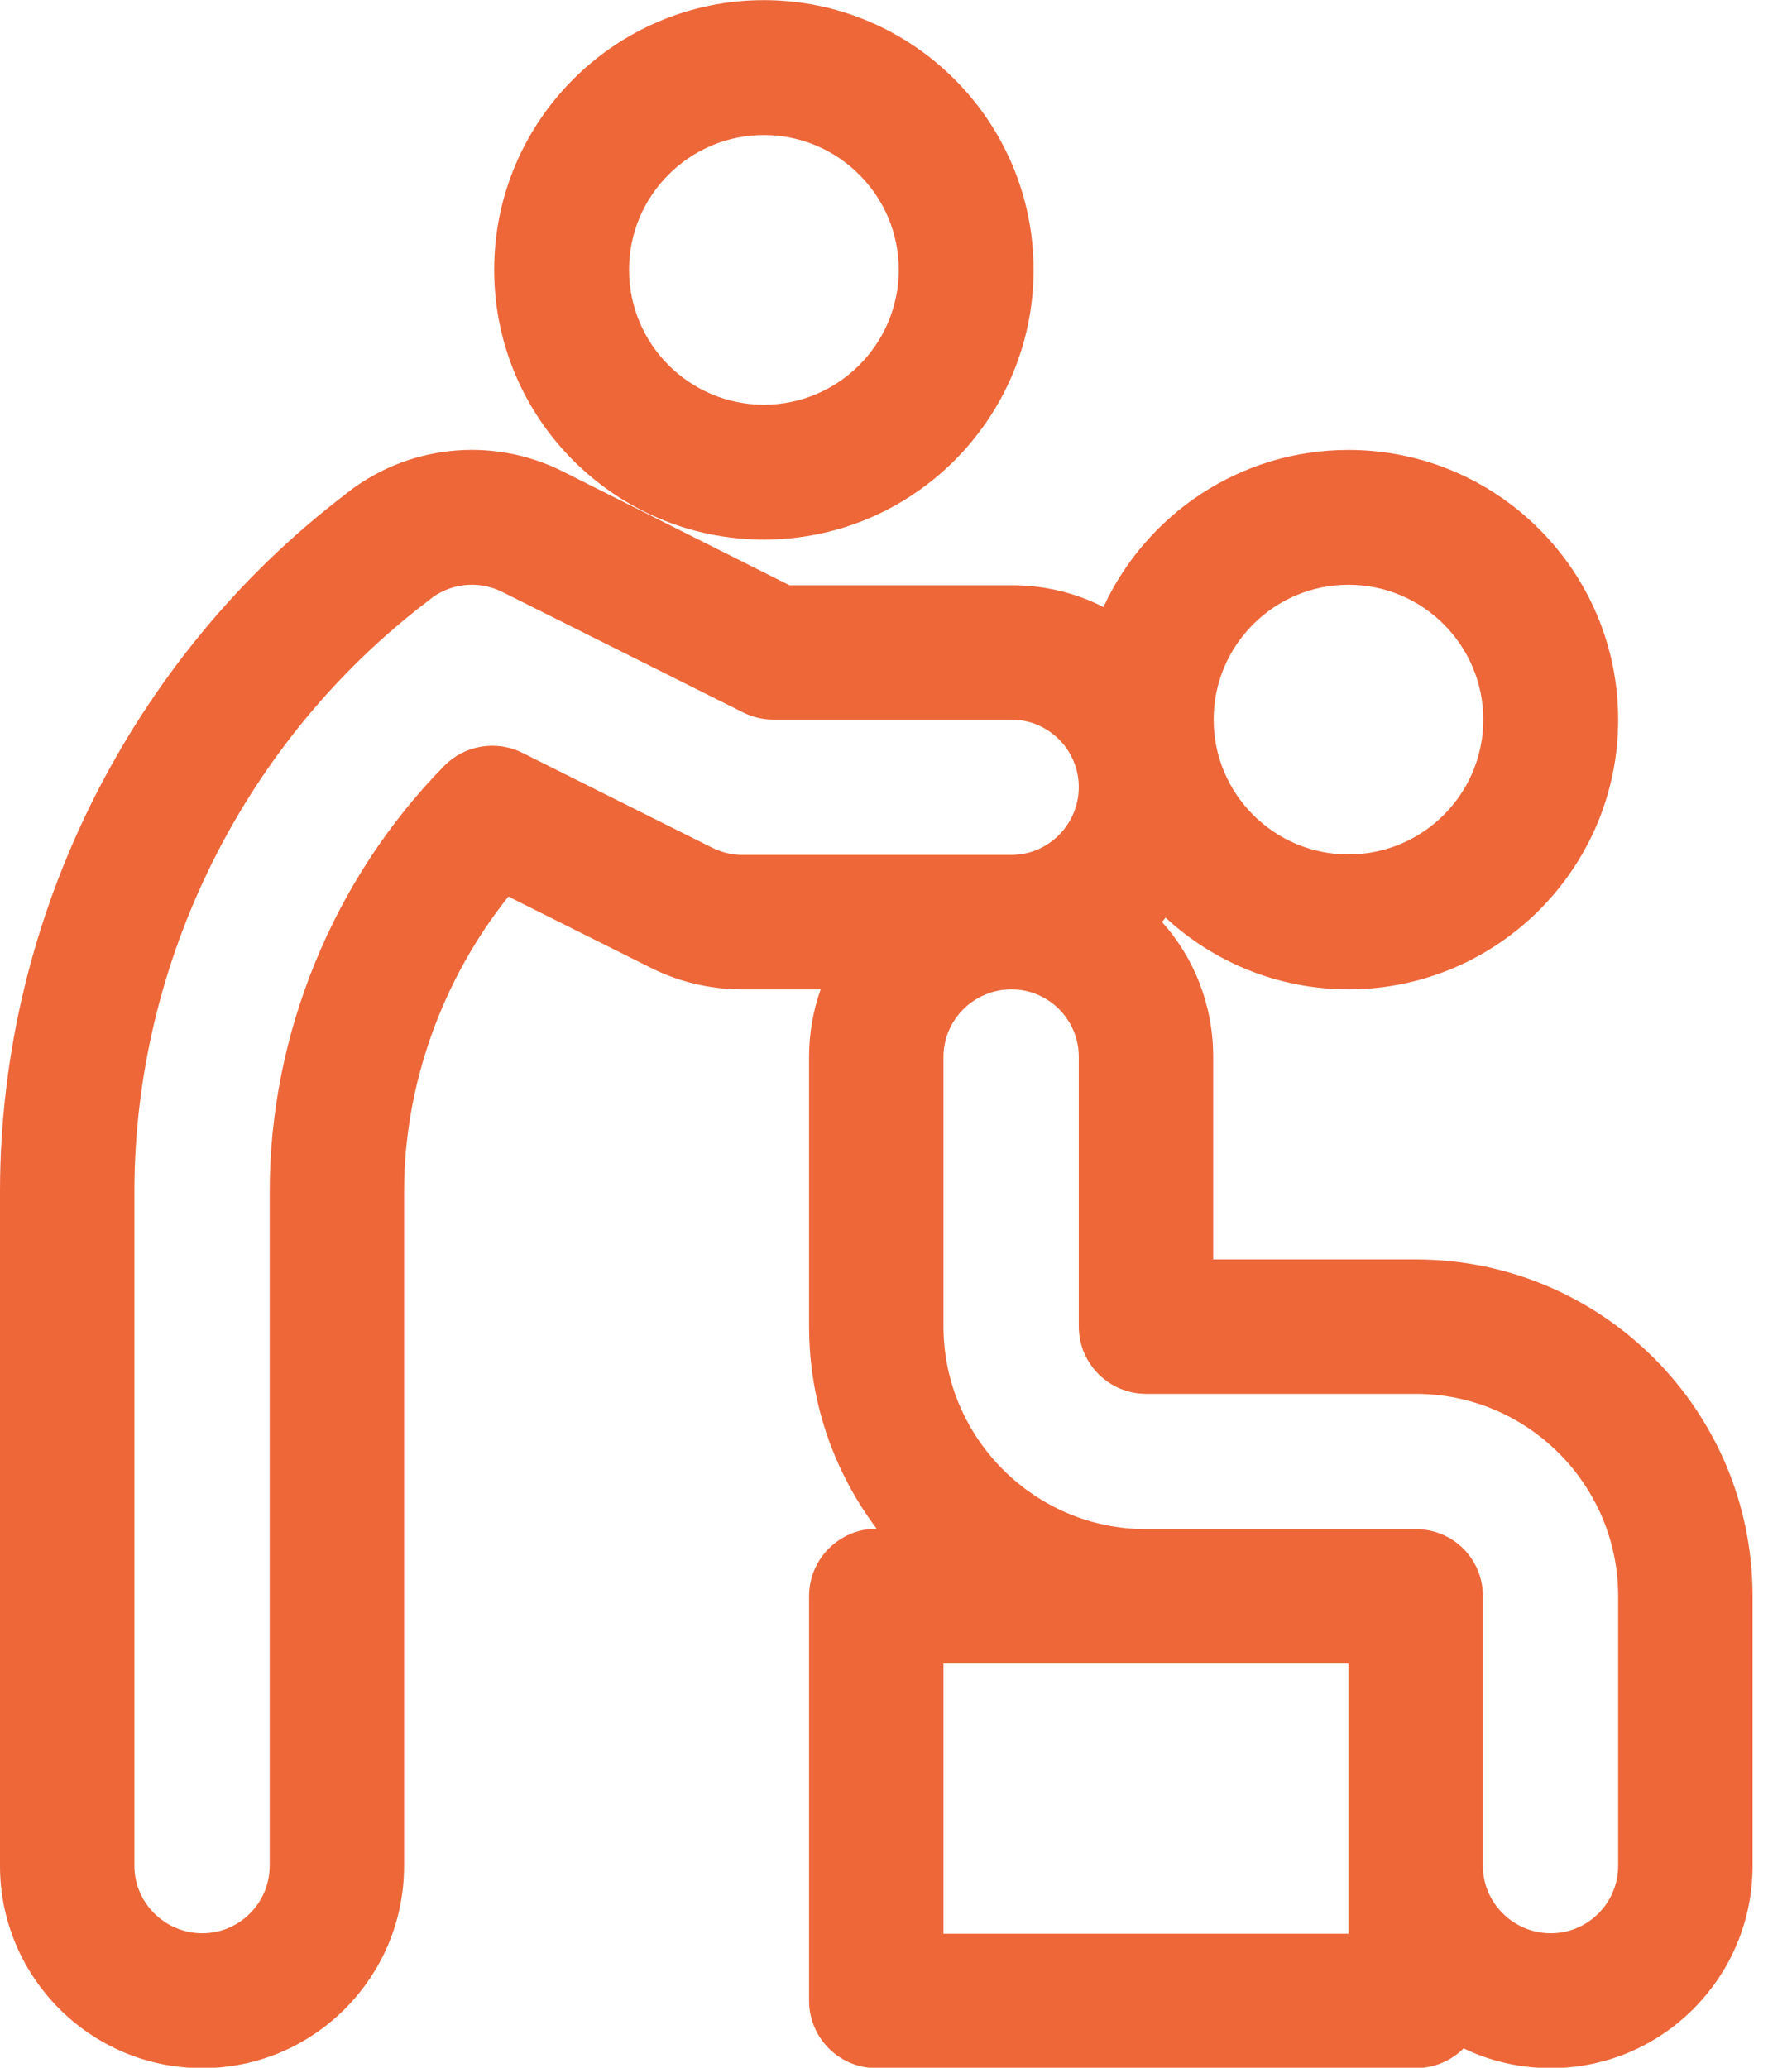
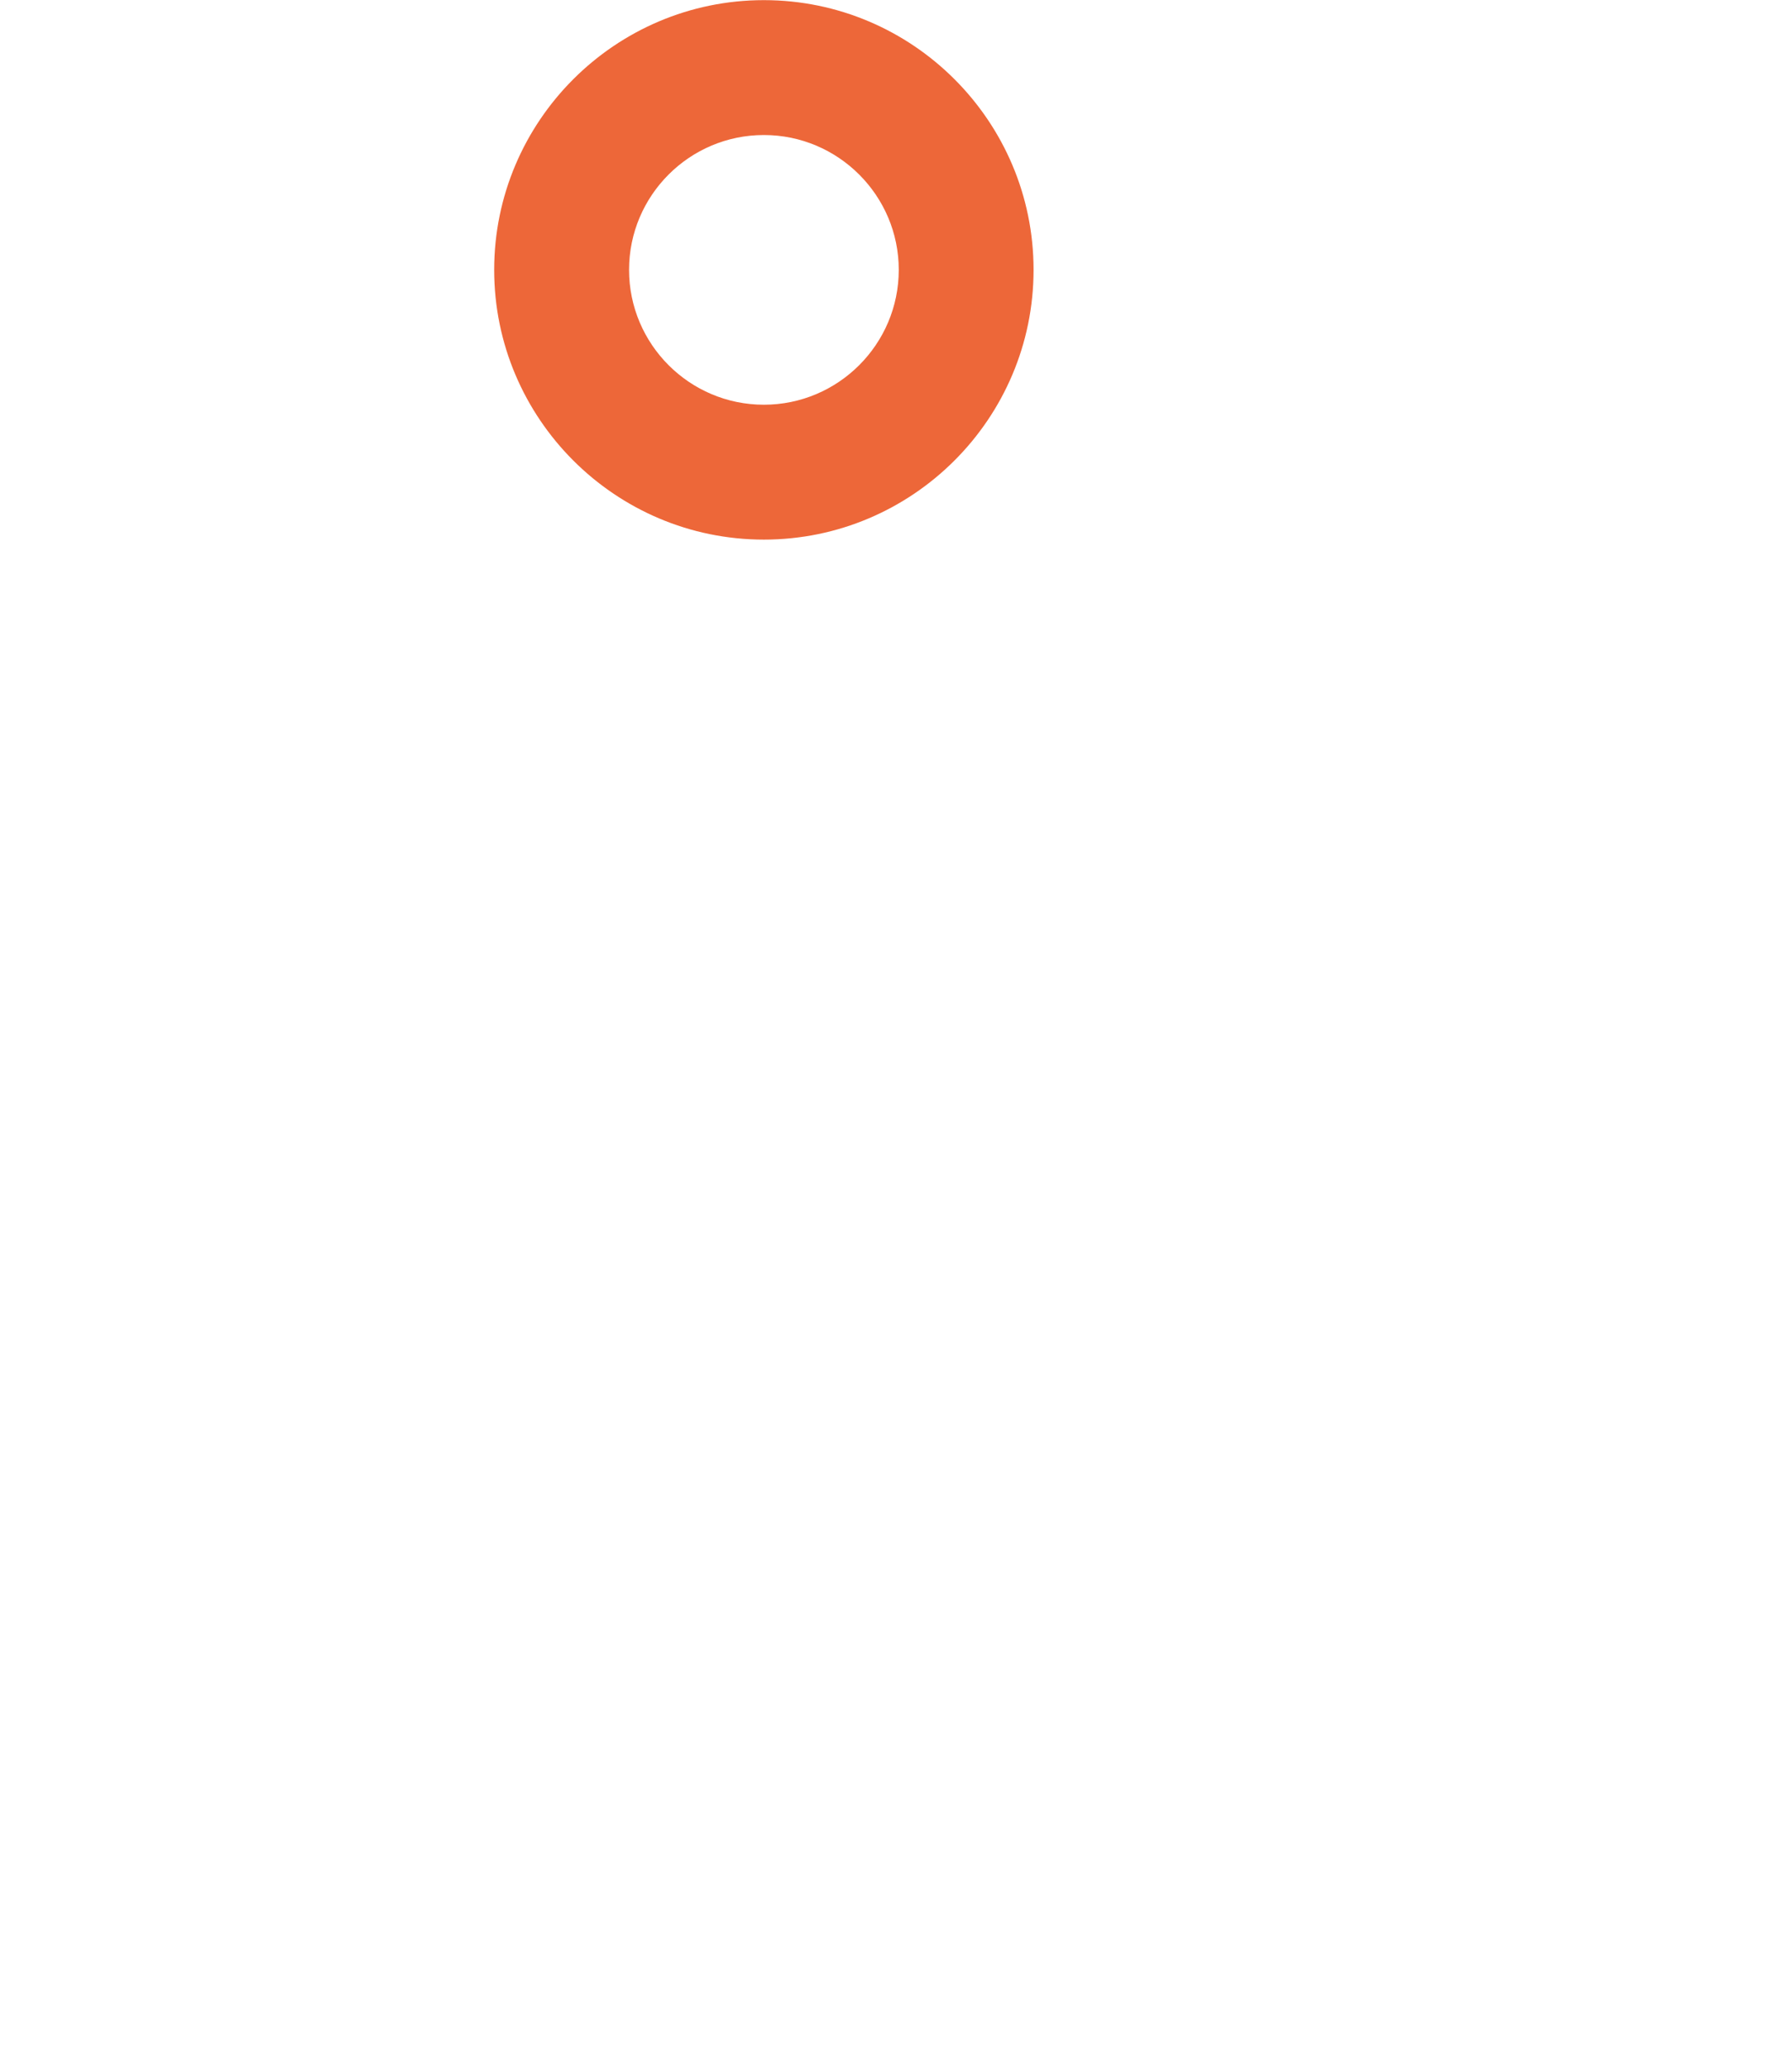
<svg xmlns="http://www.w3.org/2000/svg" width="26" height="30" viewBox="0 0 26 30" fill="none">
  <path d="M11.083 0.002C8.926 0.002 7.17 1.758 7.17 3.915C7.17 6.073 8.926 7.829 11.083 7.829C13.241 7.829 14.996 6.073 14.996 3.915C14.996 1.758 13.241 0.002 11.083 0.002ZM11.083 5.872C10.004 5.872 9.127 4.994 9.127 3.915C9.127 2.837 10.004 1.959 11.083 1.959C12.162 1.959 13.04 2.837 13.04 3.915C13.04 4.994 12.162 5.872 11.083 5.872Z" fill="#ED6739" />
-   <path d="M20.543 18.273H17.602V15.332C17.602 14.581 17.325 13.895 16.859 13.376C16.877 13.355 16.895 13.335 16.912 13.314C17.61 13.959 18.542 14.354 19.565 14.354C21.723 14.354 23.478 12.598 23.478 10.441C23.478 8.283 21.723 6.528 19.565 6.528C17.99 6.528 16.631 7.463 16.01 8.808C15.609 8.601 15.155 8.491 14.674 8.491H11.453L8.16 6.837C7.125 6.32 5.883 6.459 4.99 7.188C1.934 9.527 0 13.271 0 17.288V27.071C0 28.689 1.317 30.006 2.935 30.006C4.553 30.006 5.863 28.689 5.863 27.071V17.288C5.863 15.743 6.412 14.219 7.376 13.008L9.448 14.044C9.853 14.247 10.307 14.354 10.761 14.354H11.907C11.799 14.66 11.739 14.989 11.739 15.332V19.245C11.739 20.345 12.104 21.362 12.72 22.18H12.717C12.177 22.18 11.739 22.618 11.739 23.158V29.028C11.739 29.568 12.177 30.006 12.717 30.006H20.543C20.813 30.006 21.058 29.896 21.235 29.719C21.618 29.903 22.047 30.006 22.5 30.006C24.118 30.006 25.428 28.689 25.428 27.071V23.158C25.428 20.461 23.24 18.273 20.543 18.273ZM19.565 8.484C20.644 8.484 21.521 9.362 21.521 10.441C21.521 11.52 20.644 12.397 19.565 12.397C18.486 12.397 17.609 11.52 17.609 10.441C17.608 9.362 18.486 8.484 19.565 8.484ZM10.761 12.404C10.609 12.404 10.458 12.362 10.323 12.294L7.58 10.923C7.201 10.733 6.742 10.81 6.445 11.112C4.836 12.751 3.913 15.002 3.913 17.288V27.071C3.913 27.61 3.474 28.049 2.935 28.049C2.395 28.049 1.95 27.61 1.95 27.071V17.288C1.95 13.922 3.57 10.733 6.192 8.733C6.202 8.725 6.212 8.716 6.223 8.708C6.52 8.461 6.938 8.414 7.285 8.587L10.785 10.338C10.92 10.405 11.07 10.441 11.222 10.441H14.674C15.213 10.441 15.652 10.88 15.652 11.419C15.652 11.959 15.213 12.404 14.674 12.404H10.761V12.404ZM19.565 28.056H13.689V24.136C14.312 24.136 18.961 24.136 19.565 24.136C19.565 24.586 19.565 27.634 19.565 28.056ZM23.478 27.071C23.478 27.61 23.039 28.049 22.5 28.049C21.96 28.049 21.515 27.61 21.515 27.071V23.158C21.515 22.618 21.084 22.186 20.543 22.186H16.63C15.012 22.186 13.689 20.863 13.689 19.245V15.332C13.689 14.793 14.134 14.354 14.674 14.354C15.213 14.354 15.652 14.793 15.652 15.332V19.245C15.652 19.785 16.09 20.223 16.63 20.223H20.543C22.162 20.223 23.478 21.54 23.478 23.158V27.071H23.478Z" fill="#ED6739" />
</svg>